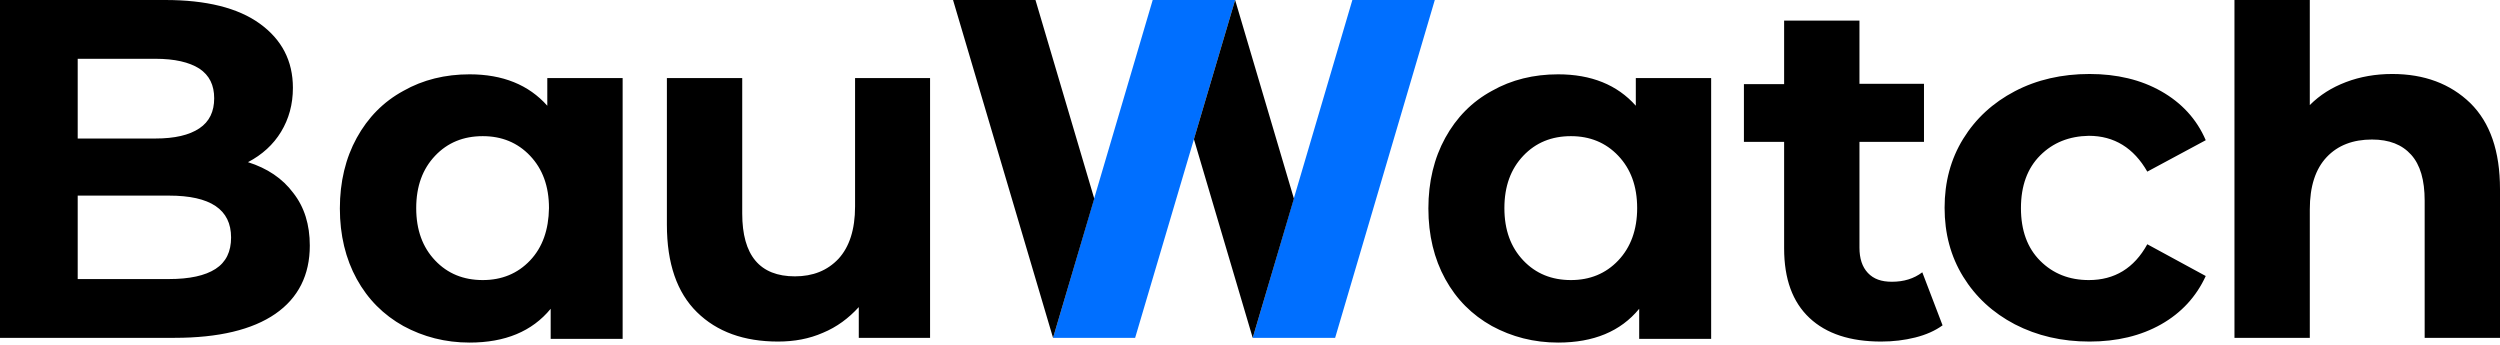
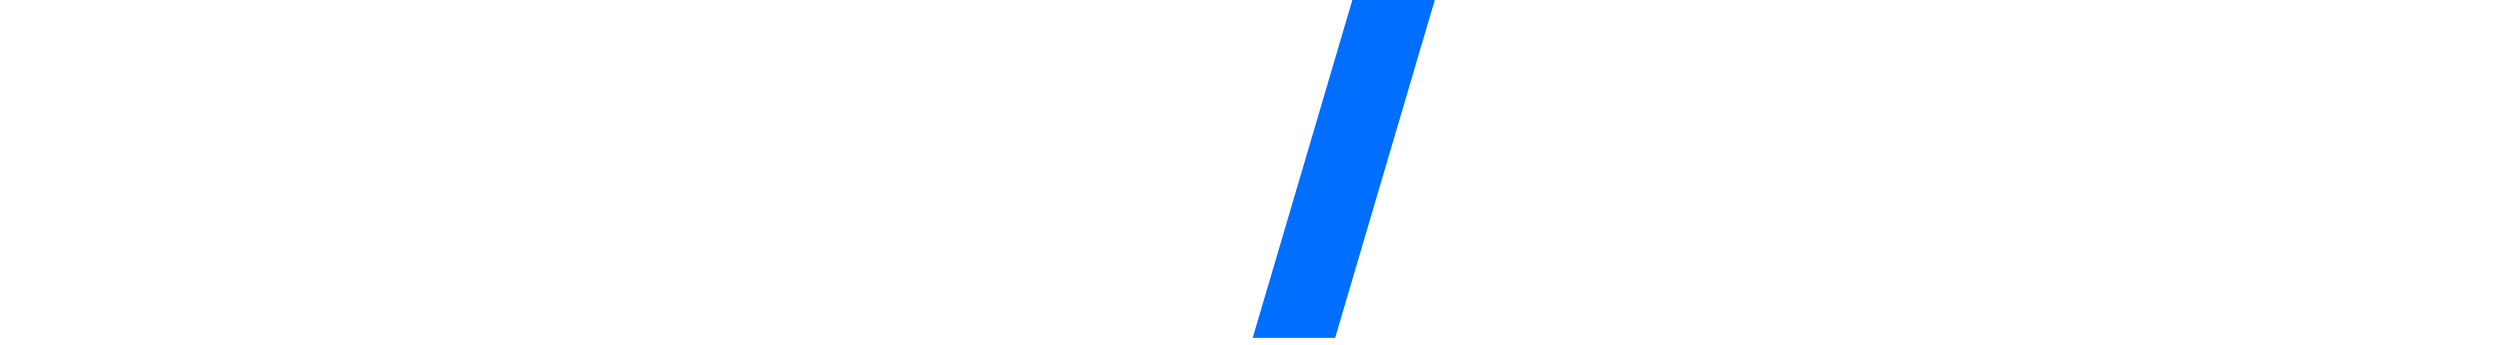
<svg xmlns="http://www.w3.org/2000/svg" version="1.1" id="Laag_1" x="0px" y="0px" viewBox="0 0 740 102" style="enable-background:new 0 0 740 102;" xml:space="preserve">
  <style type="text/css">
	.st0{fill:#006FFF;}
</style>
  <g>
    <g>
-       <polygon class="st0" points="311.7,100 336,100 365.6,0 341.2,0   " />
      <polygon class="st0" points="400.3,0 370.8,100 395.2,100 424.7,0   " />
    </g>
-     <path d="M73.4,48c4.2-2.2,7.5-5.2,9.8-9c2.3-3.8,3.5-8.1,3.5-13c0-8-3.3-14.3-9.8-19C70.4,2.3,61,0,48.9,0H0v100h51.7   c13,0,23-2.4,29.8-7.1c6.8-4.7,10.2-11.5,10.2-20.2c0-6.2-1.6-11.4-4.9-15.6C83.6,52.8,79.1,49.8,73.4,48z M23,17.4h23   c5.7,0,10,1,13,2.9c3,2,4.4,4.9,4.4,8.8C63.4,33,62,36,59,38c-3,2-7.3,3-13,3H23V17.4z M63.8,79.6c-3.1,2-7.7,3-13.8,3H23V57.9h27   c12.3,0,18.4,4.1,18.4,12.4C68.4,74.5,66.9,77.6,63.8,79.6z M162,31.3c-5.5-6.2-13.2-9.3-23-9.3c-7.2,0-13.8,1.6-19.6,4.9   c-5.9,3.2-10.5,7.9-13.8,13.9c-3.3,6-5,13-5,20.9c0,7.9,1.7,14.9,5,20.9c3.3,6,7.9,10.6,13.8,13.9c5.9,3.2,12.4,4.9,19.6,4.9   c10.5,0,18.5-3.3,24-10v8.9h21.3V23.1H162V31.3z M156.9,77.1c-3.7,3.9-8.4,5.8-14,5.8c-5.7,0-10.4-1.9-14.1-5.8   c-3.7-3.9-5.6-9-5.6-15.5c0-6.5,1.9-11.6,5.6-15.5c3.7-3.9,8.4-5.8,14.1-5.8c5.6,0,10.3,1.9,14,5.8c3.7,3.9,5.6,9,5.6,15.5   C162.4,68,160.6,73.2,156.9,77.1z M253,23.1h22.3V100h-21.1v-9.1c-3,3.3-6.5,5.9-10.6,7.6c-4.1,1.8-8.5,2.6-13.3,2.6   c-10.1,0-18.1-2.9-24-8.7c-5.9-5.8-8.9-14.4-8.9-25.9V23.1h22.3v40.1c0,12.4,5.2,18.6,15.6,18.6c5.3,0,9.6-1.7,12.9-5.2   c3.2-3.5,4.9-8.6,4.9-15.5V23.1z M484.2,31.3c-5.5-6.2-13.2-9.3-23-9.3c-7.2,0-13.8,1.6-19.6,4.9c-5.9,3.2-10.5,7.9-13.8,13.9   c-3.3,6-5,13-5,20.9c0,7.9,1.7,14.9,5,20.9c3.3,6,7.9,10.6,13.8,13.9c5.9,3.2,12.4,4.9,19.6,4.9c10.5,0,18.5-3.3,24-10v8.9h21.3   V23.1h-22.3V31.3z M479,77.1c-3.7,3.9-8.4,5.8-14,5.8c-5.7,0-10.4-1.9-14.1-5.8c-3.7-3.9-5.6-9-5.6-15.5c0-6.5,1.9-11.6,5.6-15.5   c3.7-3.9,8.4-5.8,14.1-5.8c5.6,0,10.3,1.9,14,5.8c3.7,3.9,5.6,9,5.6,15.5C484.6,68,482.7,73.2,479,77.1z M569,80.6l6,15.7   c-2.2,1.6-4.9,2.8-8.1,3.6c-3.2,0.8-6.5,1.2-10.1,1.2c-9.1,0-16.2-2.3-21.2-7c-5-4.7-7.5-11.5-7.5-20.6V42h-11.9V24.9h11.9V6.1   h22.3v18.7h19.1V42h-19.1v31.3c0,3.2,0.8,5.7,2.5,7.5c1.7,1.8,4,2.6,7.1,2.6C563.5,83.4,566.5,82.5,569,80.6z M603.9,46   c-3.8,3.8-5.7,9-5.7,15.6s1.9,11.8,5.7,15.6c3.8,3.8,8.6,5.7,14.4,5.7c7.6,0,13.4-3.5,17.3-10.6l17.3,9.4   c-2.8,6.1-7.2,10.9-13.2,14.3c-6,3.4-13.1,5.1-21.2,5.1c-8.2,0-15.5-1.7-22.1-5.1c-6.5-3.4-11.6-8.1-15.3-14.1   c-3.7-6-5.5-12.8-5.5-20.4c0-7.6,1.8-14.4,5.5-20.4c3.7-6,8.8-10.7,15.3-14.1c6.5-3.4,13.9-5.1,22.1-5.1c8.1,0,15.2,1.7,21.2,5.1   c6,3.4,10.5,8.2,13.2,14.5l-17.3,9.3c-4-7-9.8-10.6-17.3-10.6C612.5,40.3,607.7,42.2,603.9,46z M740,56v44h-22.3V59.4   c0-6.1-1.3-10.6-4-13.6c-2.7-3-6.5-4.5-11.6-4.5c-5.6,0-10.1,1.7-13.4,5.2c-3.3,3.5-5,8.6-5,15.5v38h-22.3V0h22.3v31.1   c3-3,6.5-5.2,10.7-6.8c4.2-1.6,8.8-2.4,13.7-2.4c9.5,0,17.2,2.9,23.1,8.6C737.1,36.3,740,44.8,740,56z M306.5,0l17.4,58.8   L311.7,100L282.1,0H306.5z M365.6,0L383,58.8L370.8,100l-17.4-58.8L365.6,0z" />
  </g>
</svg>